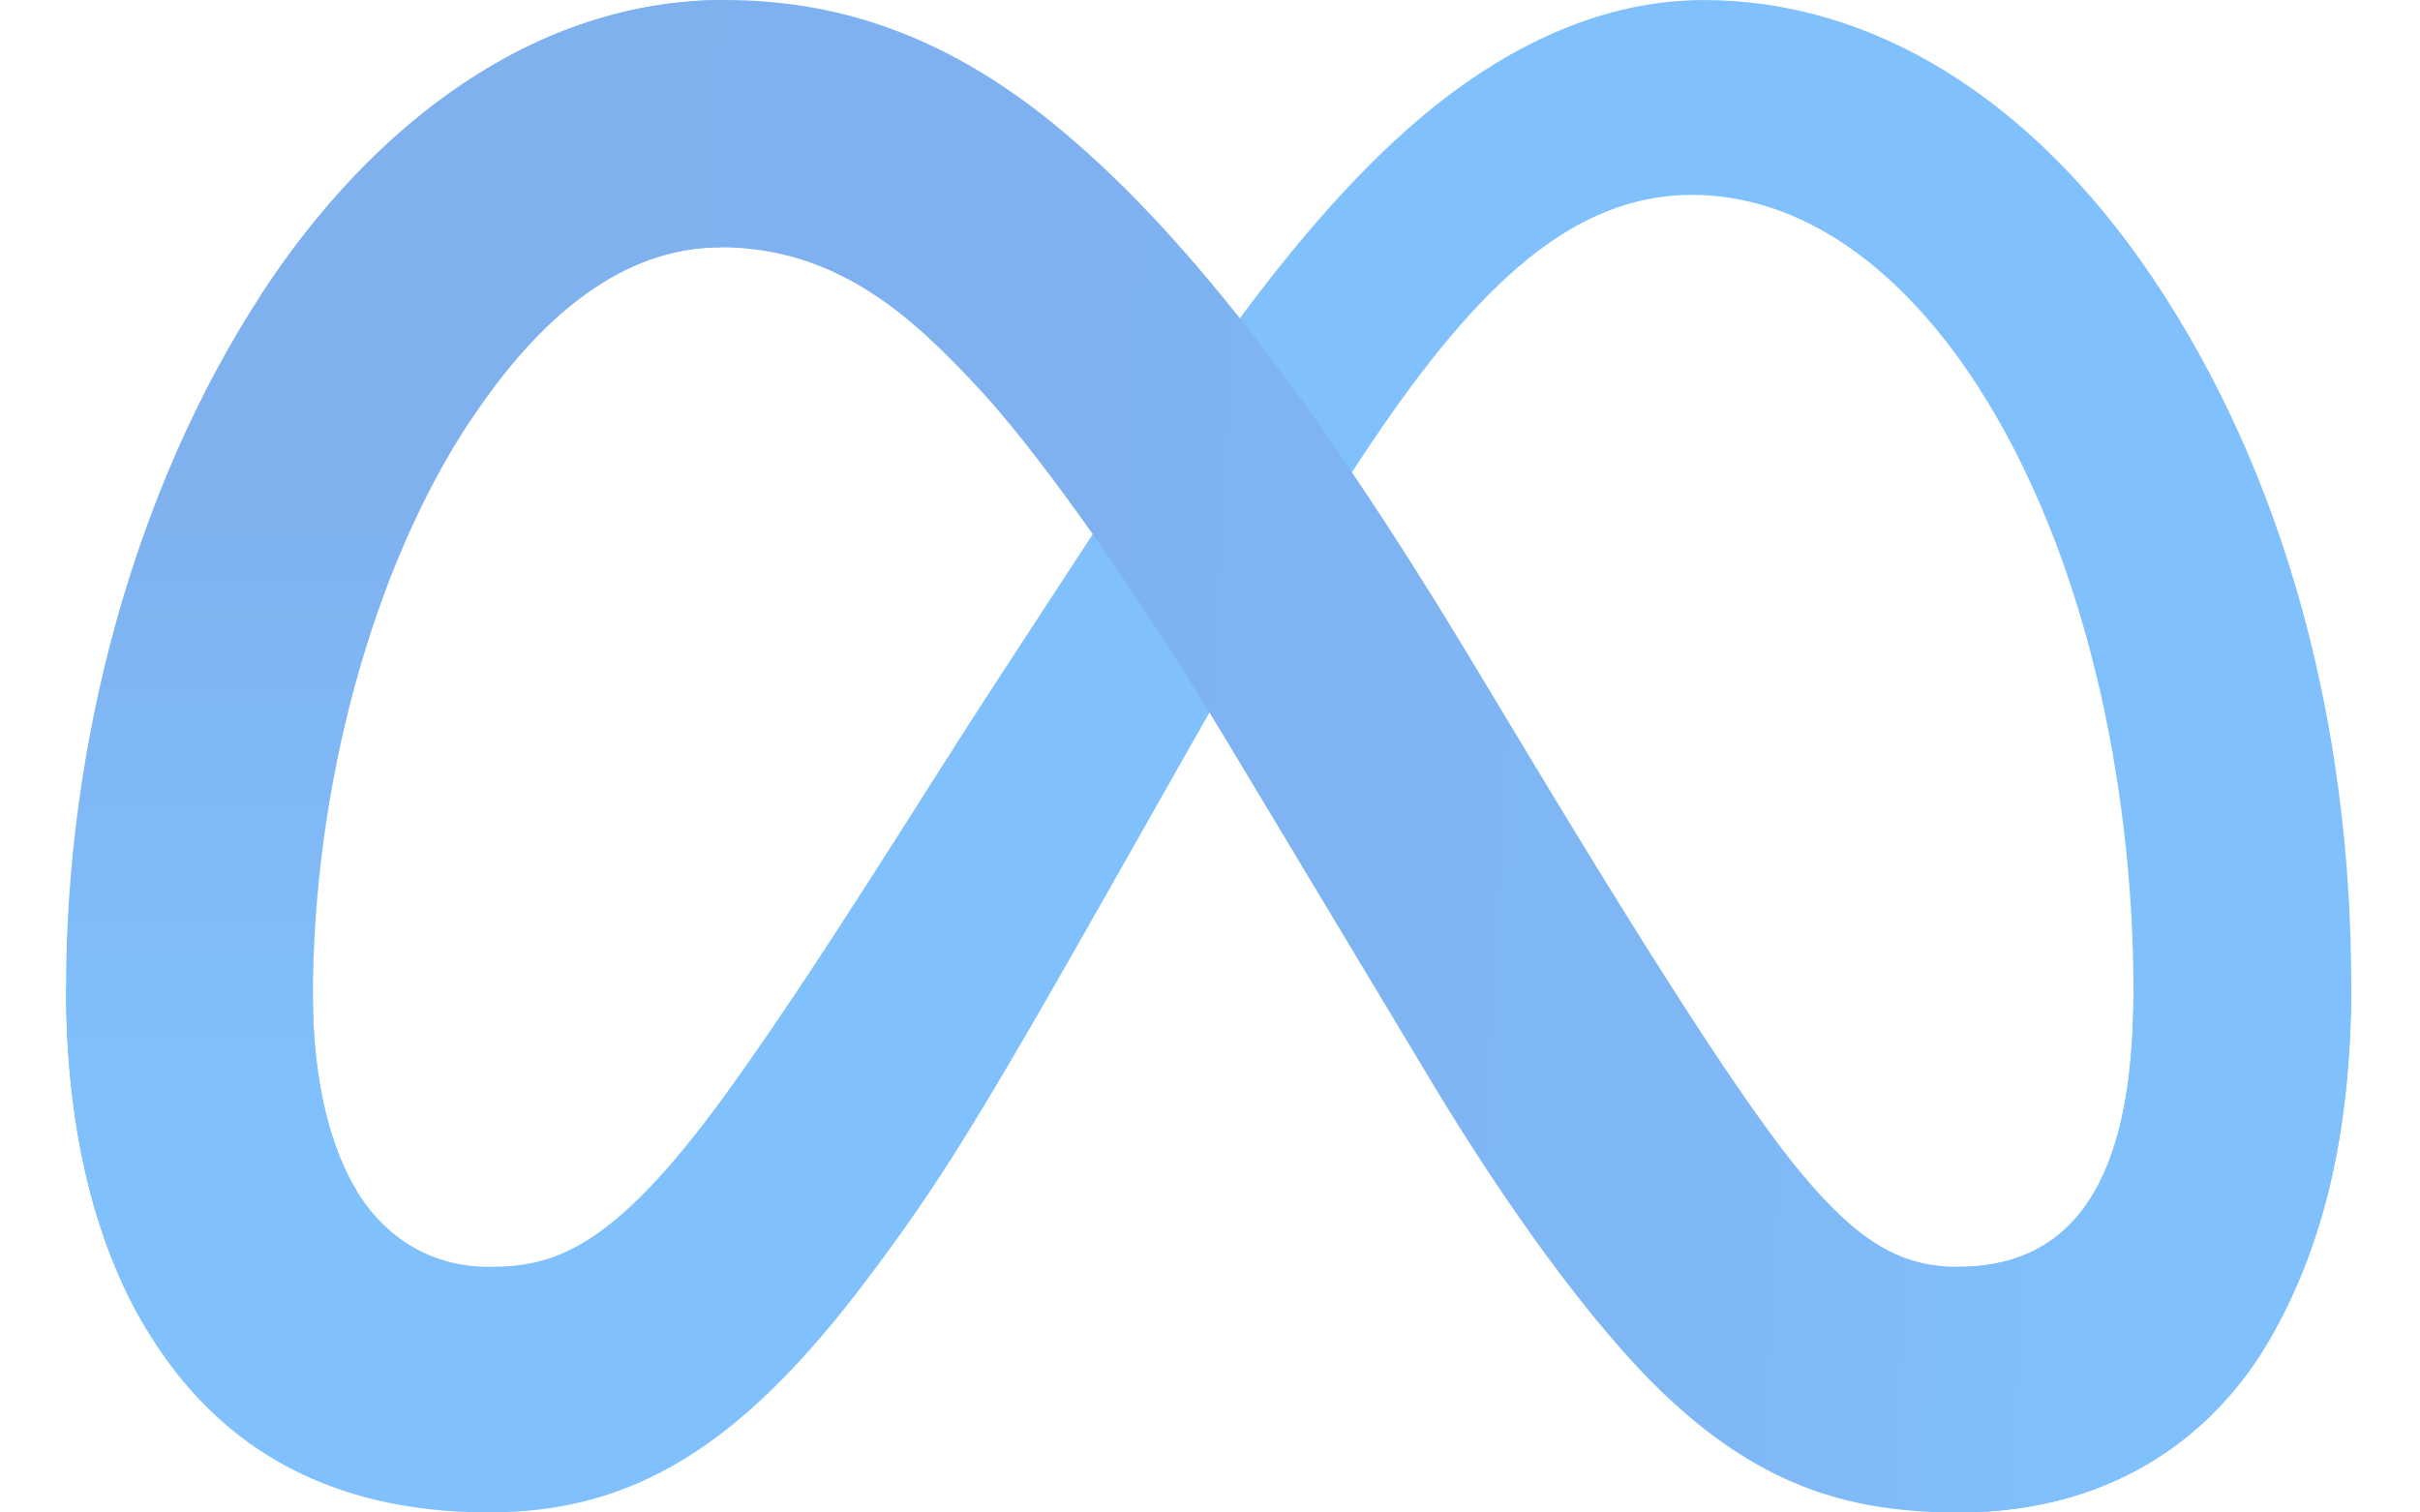
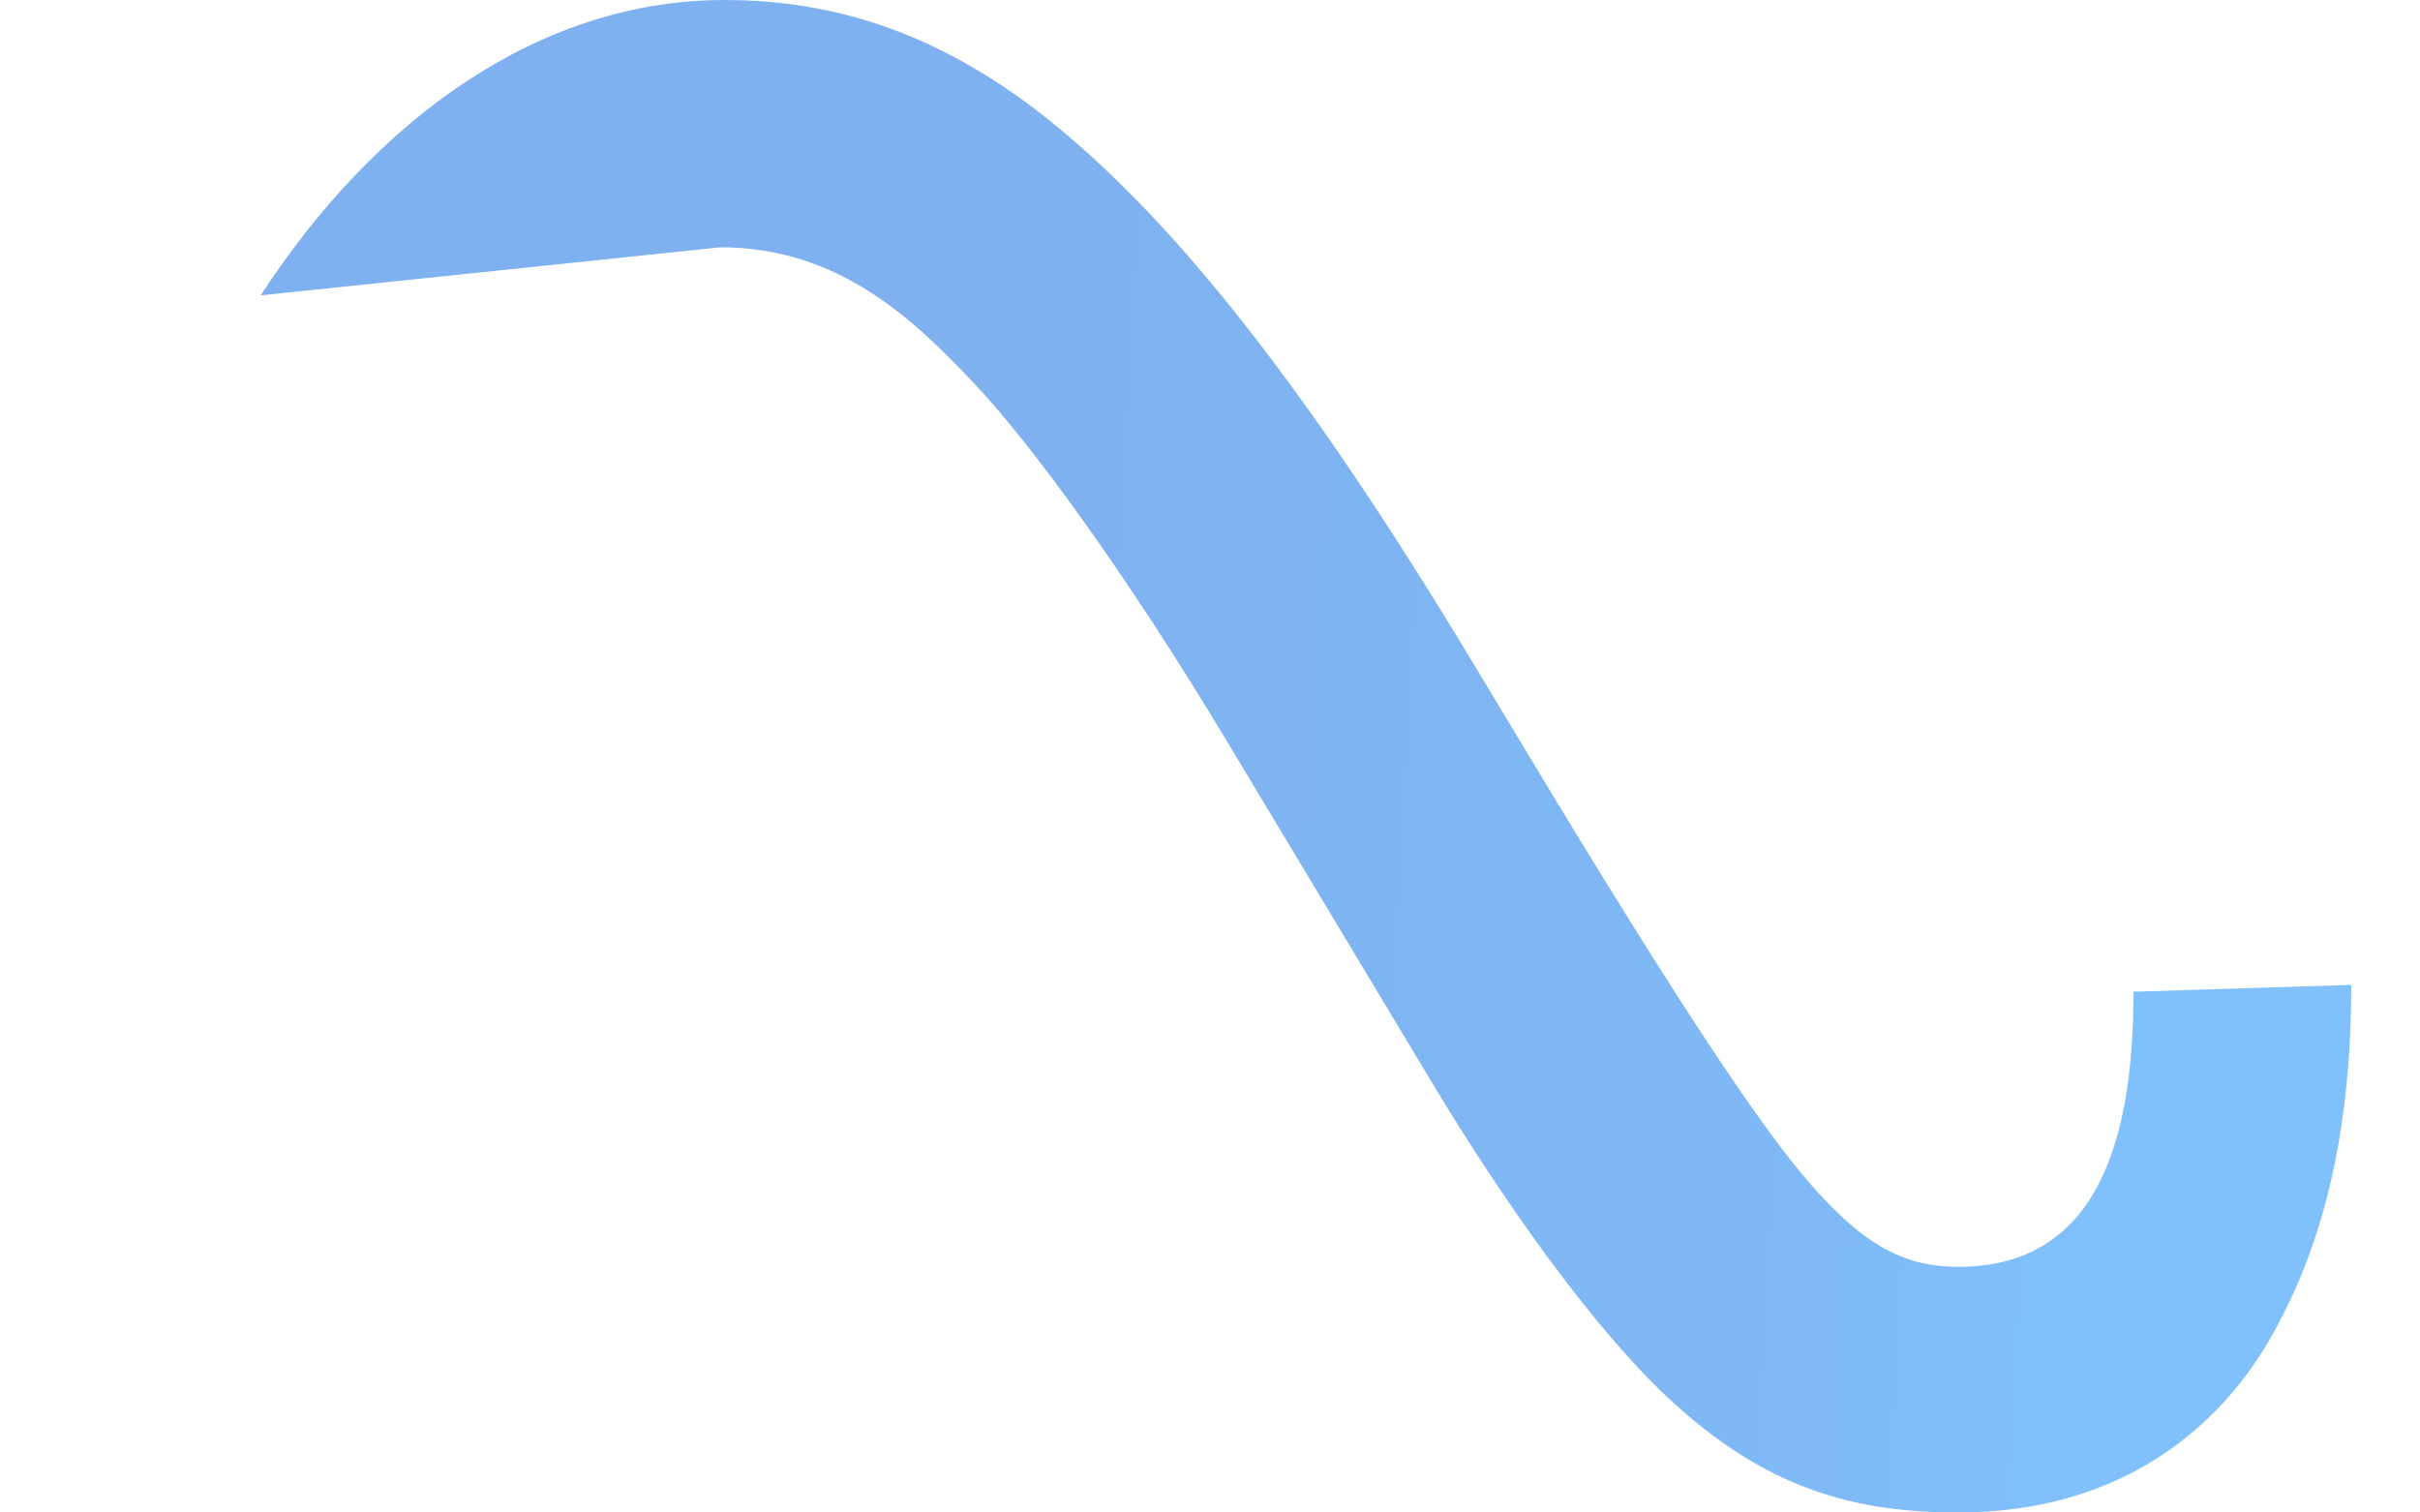
<svg xmlns="http://www.w3.org/2000/svg" height="300" width="480" viewBox="0 0 279 184" fill="none">
  <g opacity="0.5">
-     <path d="M30.361 121.34C30.361 131.918 32.69 140.038 35.736 144.951C39.729 151.386 45.684 154.118 51.756 154.118C59.586 154.118 66.75 152.181 80.555 133.155C91.617 117.906 104.647 96.501 113.415 83.082L128.264 60.347C138.579 44.558 150.519 27.007 164.208 15.11C175.387 5.399 187.44 0.005 199.572 0.005C219.942 0.005 239.345 11.767 254.194 33.827C270.446 57.987 278.334 88.419 278.334 119.823C278.334 138.493 274.641 152.21 268.357 163.048C262.286 173.528 250.453 184 230.547 184V154.113C247.592 154.113 251.844 138.506 251.844 120.646C251.844 95.196 245.889 66.952 232.77 46.77C223.462 32.455 211.396 23.708 198.123 23.708C183.766 23.708 172.213 34.499 159.229 53.734C152.326 63.956 145.24 76.411 137.283 90.466L128.524 105.928C110.931 137.019 106.474 144.097 97.676 155.779C82.257 176.238 69.089 183.995 51.756 183.995C31.193 183.995 18.19 175.122 10.136 161.752C3.563 150.857 0.334 136.561 0.334 120.272L30.361 121.34Z" fill="#0081FB" />
-     <path d="M24.01 35.932C37.777 14.787 57.644 0 80.43 0C93.626 0 106.747 3.892 120.444 15.038C135.428 27.222 151.399 47.295 171.324 80.365L178.469 92.23C195.716 120.86 205.527 135.589 211.271 142.535C218.656 151.455 223.828 154.114 230.547 154.114C247.592 154.114 251.844 138.508 251.844 120.648L278.334 119.819C278.334 138.489 274.641 152.207 268.357 163.044C262.286 173.524 250.453 183.997 230.547 183.997C218.173 183.997 207.21 181.319 195.087 169.922C185.771 161.175 174.871 145.637 166.49 131.669L141.557 90.169C129.048 69.342 117.569 53.813 110.931 46.78C103.786 39.217 94.602 30.085 79.946 30.085C68.084 30.085 58.011 38.38 49.581 51.067L24.01 35.932Z" fill="url(#paint0_linear_95_4414)" />
-     <path d="M79.946 30.085C68.084 30.085 58.011 38.38 49.581 51.067C37.66 68.994 30.367 95.697 30.367 121.34C30.367 131.918 32.696 140.038 35.742 144.951L10.136 161.752C3.563 150.857 0.334 136.561 0.334 120.272C0.334 90.649 8.493 59.775 24.01 35.932C37.777 14.787 57.644 0 80.43 0L79.946 30.085Z" fill="url(#paint1_linear_95_4414)" />
+     <path d="M24.01 35.932C37.777 14.787 57.644 0 80.43 0C93.626 0 106.747 3.892 120.444 15.038C135.428 27.222 151.399 47.295 171.324 80.365L178.469 92.23C195.716 120.86 205.527 135.589 211.271 142.535C218.656 151.455 223.828 154.114 230.547 154.114C247.592 154.114 251.844 138.508 251.844 120.648L278.334 119.819C278.334 138.489 274.641 152.207 268.357 163.044C262.286 173.524 250.453 183.997 230.547 183.997C218.173 183.997 207.21 181.319 195.087 169.922C185.771 161.175 174.871 145.637 166.49 131.669L141.557 90.169C129.048 69.342 117.569 53.813 110.931 46.78C103.786 39.217 94.602 30.085 79.946 30.085L24.01 35.932Z" fill="url(#paint0_linear_95_4414)" />
  </g>
  <defs>
    <linearGradient id="paint0_linear_95_4414" x1="40.328" y1="87.231" x2="249.456" y2="98.818" gradientUnits="userSpaceOnUse">
      <stop stop-color="#0064E1" />
      <stop offset="0.4" stop-color="#0064E1" />
      <stop offset="0.83" stop-color="#0073EE" />
      <stop offset="1" stop-color="#0082FB" />
    </linearGradient>
    <linearGradient id="paint1_linear_95_4414" x1="40.382" y1="133.902" x2="40.382" y2="63.58" gradientUnits="userSpaceOnUse">
      <stop stop-color="#0082FB" />
      <stop offset="1" stop-color="#0064E0" />
    </linearGradient>
  </defs>
</svg>